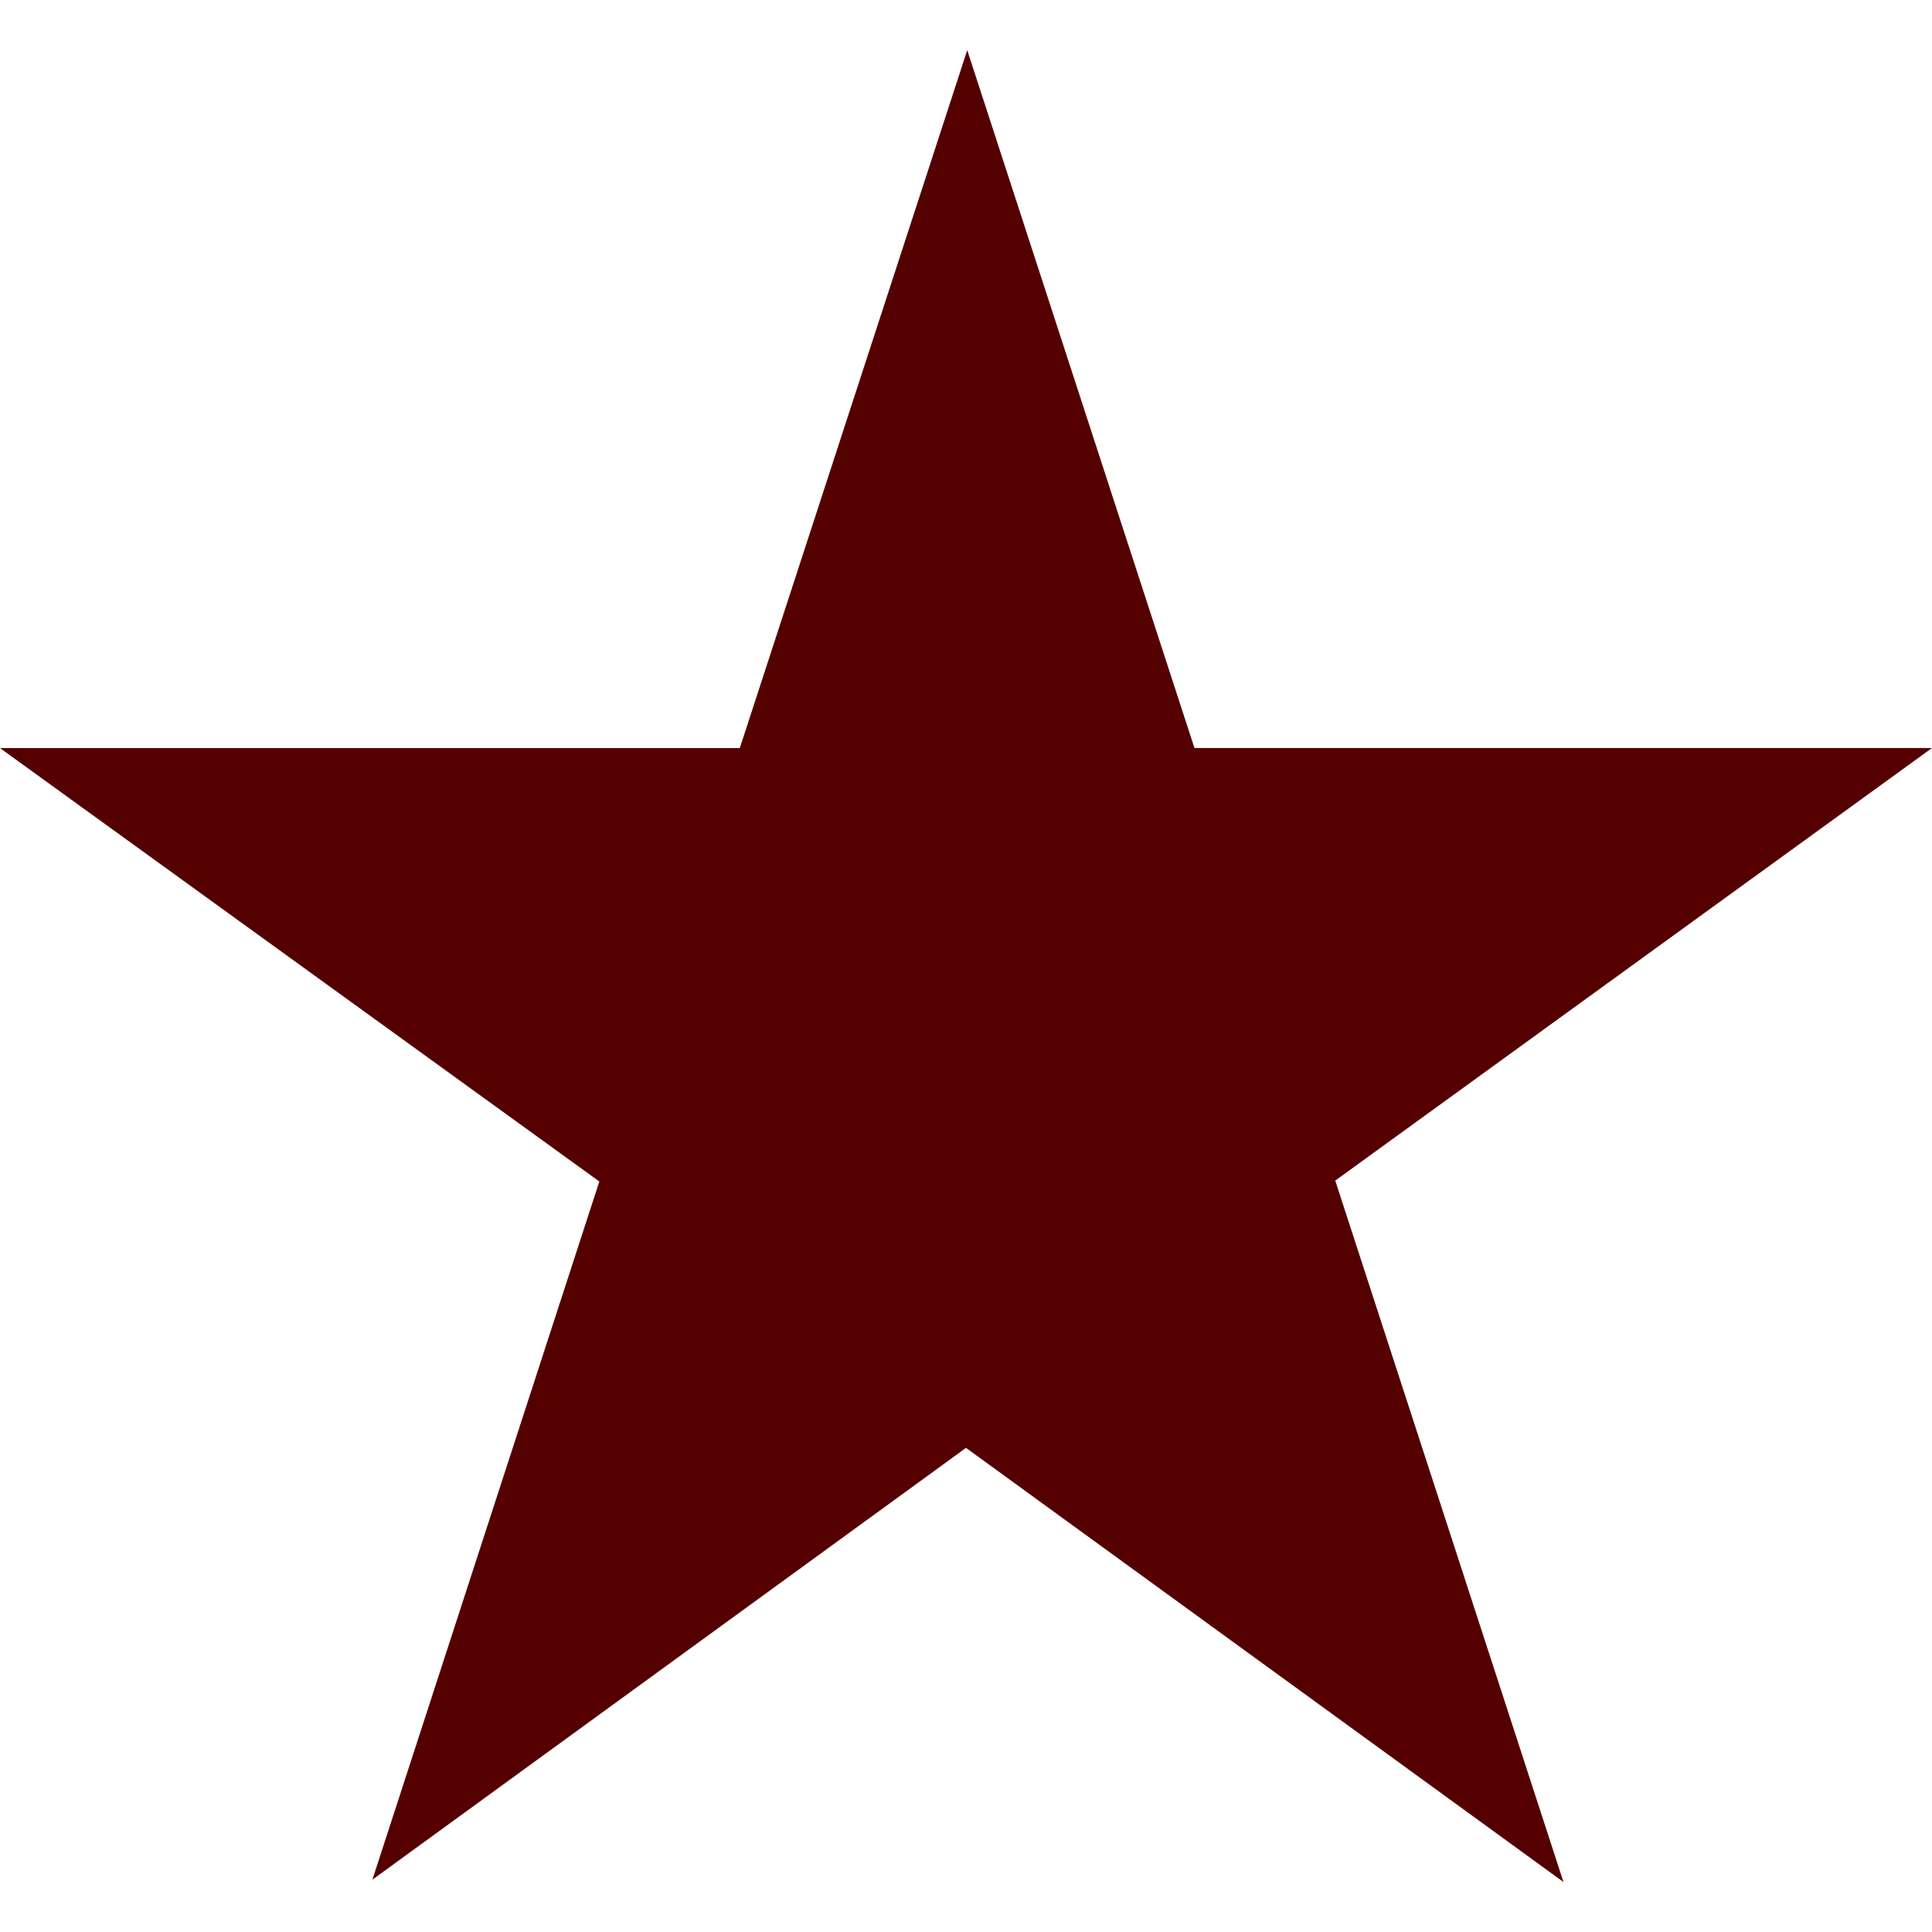
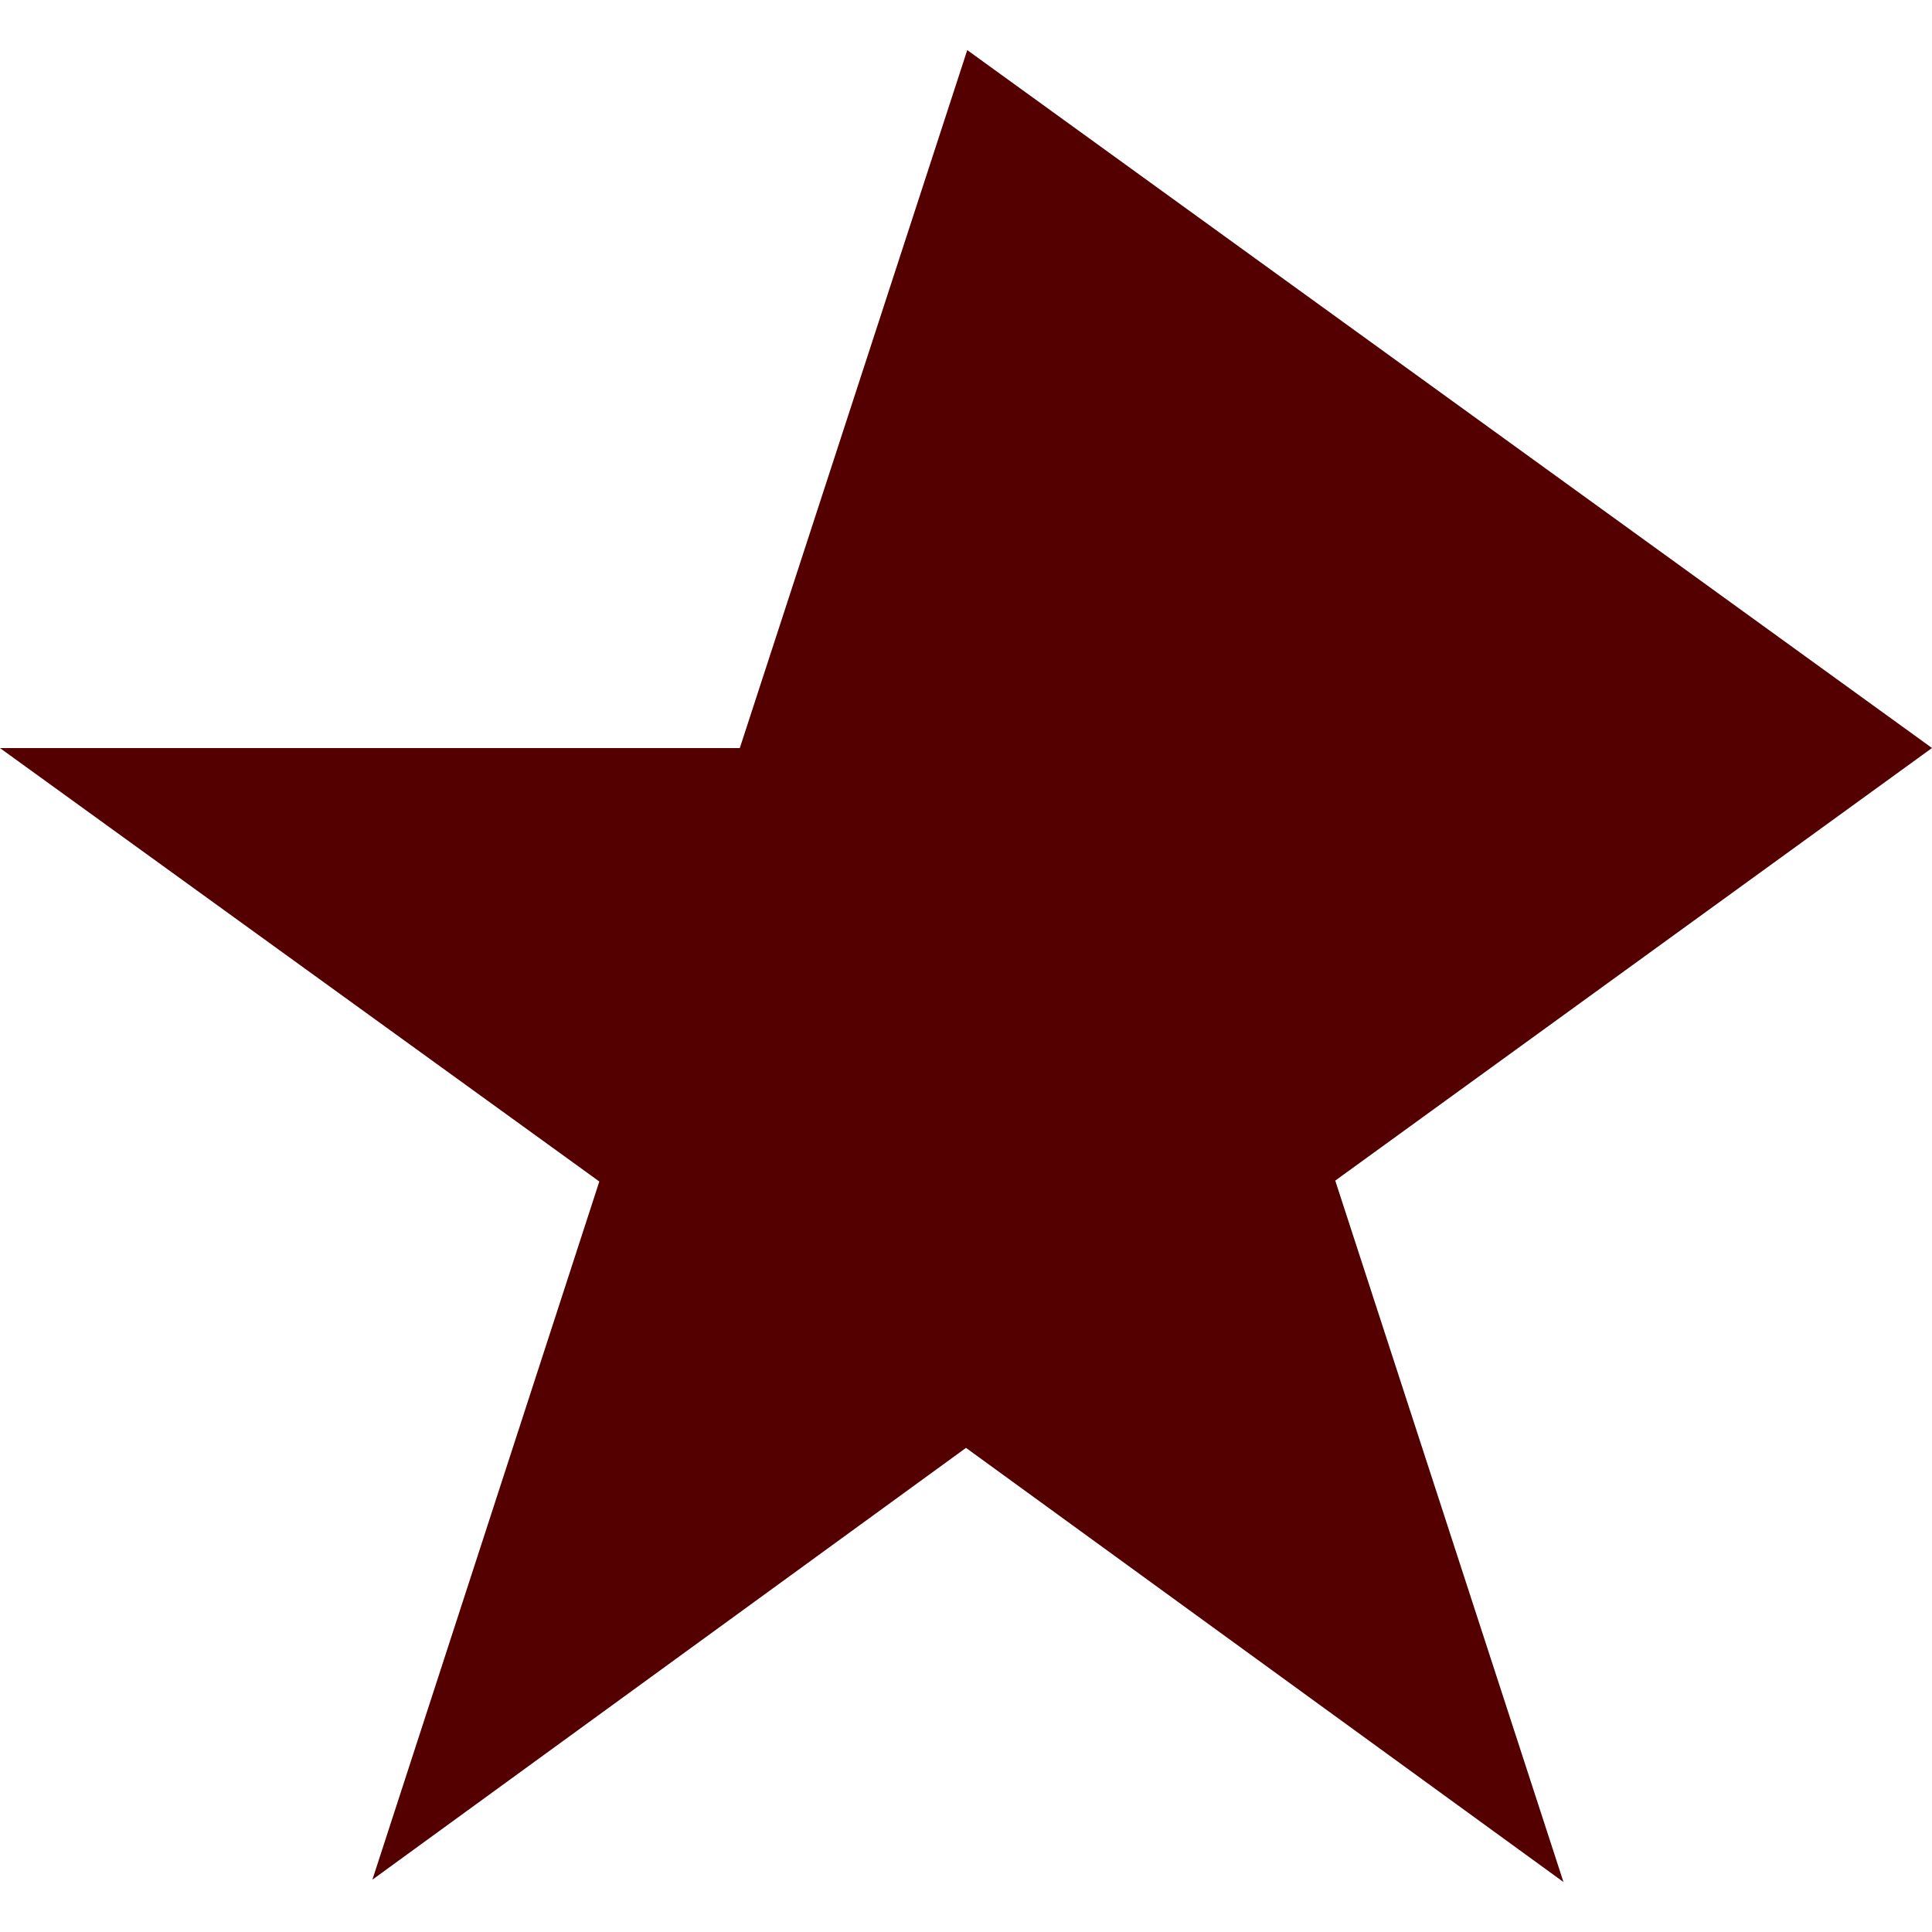
<svg xmlns="http://www.w3.org/2000/svg" role="img" width="32px" height="32px" viewBox="0 0 24 24">
  <title>Macy's</title>
-   <path fill="#500f5" d="M12.015.624L9.19 9.293H0l7.445 5.384-2.819 8.673L12 17.986l7.422 5.393-2.835-8.713L24 9.292h-9.162L12.015.622v.002z" />
+   <path fill="#500f5" d="M12.015.624L9.19 9.293H0l7.445 5.384-2.819 8.673L12 17.986l7.422 5.393-2.835-8.713L24 9.292L12.015.622v.002z" />
</svg>